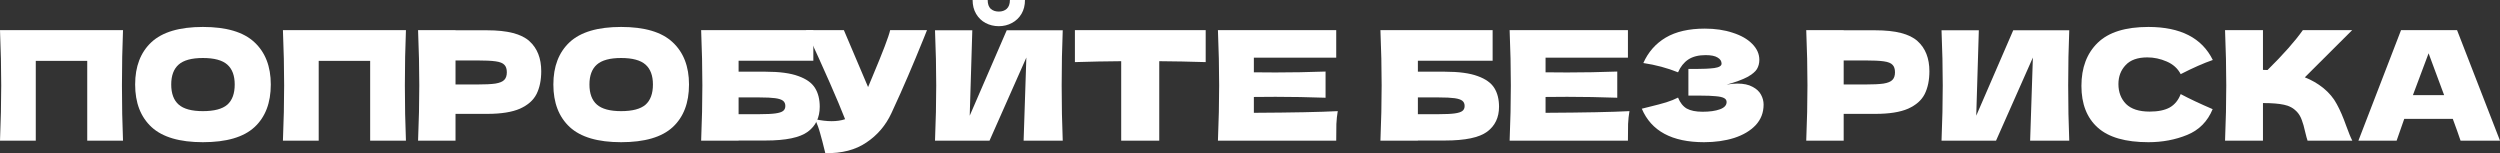
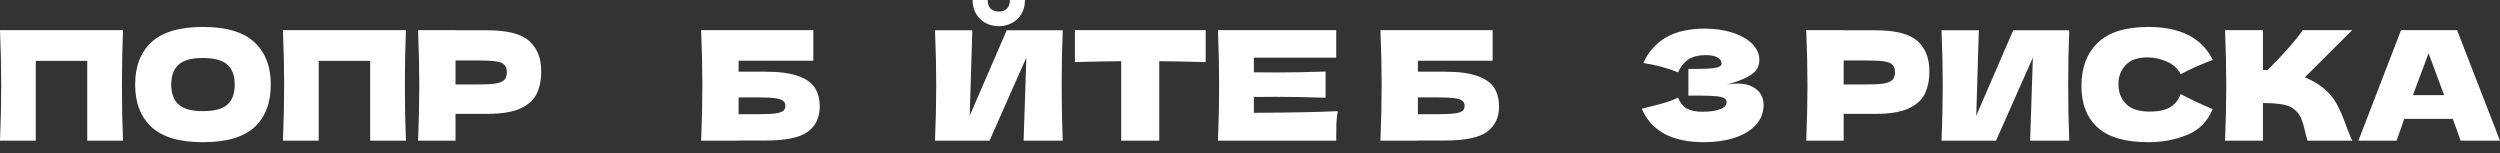
<svg xmlns="http://www.w3.org/2000/svg" viewBox="0 0 492.638 30.183" fill="none">
  <rect x="0" y="0" width="492.638" height="30.183" fill="#333333" stroke="none" />
  <path d="M484.867 27.719C484.487 26.579 483.977 25.15 483.337 23.429H473.767L472.267 27.719H464.736L473.137 5.939H484.177L492.638 27.719H484.867ZM481.628 18.749C480.868 16.649 480.088 14.549 479.288 12.449L478.568 10.499C477.868 12.319 476.839 15.069 475.476 18.749H481.628Z" fill="white" />
  <path d="M457.778 17.309C458.958 18.269 459.858 19.339 460.477 20.519C461.117 21.679 461.737 23.109 462.337 24.809C462.837 26.19 463.237 27.16 463.537 27.719H454.716C454.596 27.379 454.436 26.789 454.236 25.95C454.036 25.03 453.816 24.259 453.576 23.639C453.357 23.019 453.037 22.479 452.617 22.019C451.937 21.299 451.087 20.839 450.067 20.639C449.067 20.419 447.688 20.309 445.928 20.309V27.719H438.457C438.617 23.839 438.697 20.209 438.697 16.829C438.697 13.449 438.617 9.819 438.457 5.939H445.928V13.769C446.128 13.789 446.428 13.799 446.828 13.799C449.947 10.719 452.267 8.099 453.786 5.939H463.507L454.176 15.239C455.496 15.759 456.698 16.449 457.778 17.309Z" fill="white" />
  <path d="M423.356 28.02C418.837 28.02 415.505 27.06 413.366 25.14C411.226 23.22 410.156 20.48 410.156 16.92C410.156 13.34 411.226 10.51 413.366 8.43C415.505 6.35 418.837 5.31 423.356 5.31C429.677 5.31 433.906 7.48 436.045 11.82C434.246 12.44 432.136 13.37 429.717 14.61C429.137 13.49 428.217 12.66 426.958 12.12C425.715 11.58 424.446 11.31 423.146 11.31C421.226 11.31 419.797 11.82 418.857 12.84C417.917 13.84 417.447 15.08 417.447 16.56C417.447 18.16 417.947 19.47 418.947 20.49C419.967 21.49 421.516 21.99 423.596 21.99C425.255 21.99 426.575 21.72 427.557 21.18C428.537 20.62 429.257 19.74 429.717 18.54C431.357 19.42 433.456 20.41 436.015 21.51C435.016 23.93 433.346 25.62 431.007 26.58C428.667 27.539 426.115 28.02 423.356 28.02Z" fill="white" />
  <path d="M389.938 5.97L389.429 22.8L396.717 5.97H407.757C407.617 9.35 407.547 12.97 407.547 16.83C407.547 20.71 407.617 24.34 407.757 27.72H400.049L400.589 11.34L393.328 27.72H382.588C382.748 23.84 382.828 20.21 382.828 16.83C382.828 13.47 382.748 9.85 382.588 5.97H389.938Z" fill="white" />
  <path d="M369.548 5.969C373.527 5.969 376.297 6.679 377.859 8.099C379.418 9.499 380.198 11.479 380.198 14.039C380.198 15.799 379.888 17.299 379.268 18.539C378.649 19.759 377.559 20.719 375.997 21.419C374.437 22.099 372.288 22.439 369.548 22.439H363.307V27.719H355.929C356.089 23.839 356.169 20.209 356.169 16.829C356.169 13.449 356.089 9.819 355.929 5.939H363.307V5.969H369.548ZM367.449 16.649C369.108 16.649 370.348 16.589 371.168 16.469C372.008 16.329 372.587 16.089 372.907 15.749C373.247 15.409 373.417 14.909 373.417 14.249C373.417 13.589 373.257 13.099 372.937 12.779C372.637 12.439 372.068 12.209 371.228 12.089C370.408 11.969 369.148 11.909 367.449 11.909H363.307V16.649H367.449Z" fill="white" />
  <path d="M340.237 16.68C340.957 16.54 341.667 16.47 342.367 16.47C343.587 16.47 344.576 16.68 345.336 17.1C346.116 17.5 346.676 18.02 347.016 18.66C347.356 19.28 347.526 19.93 347.526 20.61C347.526 22.19 347.006 23.54 345.966 24.66C344.926 25.76 343.517 26.6 341.737 27.18C339.957 27.74 337.975 28.02 335.796 28.02C329.477 28.02 325.386 25.82 323.526 21.42L325.206 21C326.445 20.7 327.495 20.42 328.355 20.16C329.237 19.88 330.007 19.57 330.667 19.23C331.067 20.23 331.637 20.95 332.377 21.39C333.136 21.81 334.176 22.02 335.496 22.02C336.896 22.02 338.035 21.86 338.915 21.54C339.795 21.22 340.237 20.74 340.237 20.1C340.237 19.76 340.067 19.5 339.725 19.32C339.385 19.14 338.845 19.02 338.105 18.96C337.365 18.88 336.326 18.84 334.986 18.84H332.707V13.59H334.086C335.606 13.59 336.846 13.53 337.805 13.41C338.765 13.27 339.245 12.98 339.245 12.54C339.245 12.04 338.985 11.64 338.465 11.34C337.965 11.02 337.176 10.86 336.096 10.86C334.696 10.86 333.556 11.15 332.677 11.73C331.817 12.31 331.147 13.15 330.667 14.25C328.525 13.39 326.246 12.78 323.826 12.42C324.786 10.26 326.256 8.59 328.235 7.41C330.237 6.23 332.807 5.64 335.946 5.64C337.985 5.64 339.817 5.91 341.437 6.45C343.077 6.97 344.356 7.7 345.276 8.64C346.216 9.58 346.686 10.63 346.686 11.79C346.686 12.47 346.526 13.08 346.206 13.62C345.886 14.14 345.256 14.66 344.316 15.18C343.377 15.68 342.017 16.18 340.237 16.68Z" fill="white" />
-   <path d="M304.56 22.229C312.161 22.189 317.67 22.079 321.092 21.899C320.952 22.719 320.862 23.569 320.822 24.449C320.802 25.309 320.792 26.399 320.792 27.719H297.48C297.64 23.839 297.72 20.209 297.72 16.829C297.72 13.449 297.64 9.819 297.48 5.939H320.792V11.369H304.56V14.249C305.52 14.269 306.94 14.279 308.82 14.279C312.001 14.279 315.291 14.219 318.69 14.099V19.259C315.291 19.139 312.001 19.079 308.82 19.079C306.94 19.079 305.52 19.089 304.56 19.109V22.229Z" fill="white" />
  <path d="M284.743 14.129C287.482 14.129 289.631 14.419 291.191 14.999C292.751 15.559 293.84 16.339 294.463 17.339C295.083 18.339 295.393 19.569 295.393 21.029C295.393 23.149 294.613 24.789 293.051 25.95C291.491 27.11 288.722 27.689 284.743 27.689H279.401V27.719H272.02C272.18 23.839 272.26 20.209 272.26 16.829C272.26 13.449 272.18 9.819 272.02 5.939H294.13V11.969H279.401V14.129H284.743ZM283.543 22.499C284.922 22.499 285.962 22.449 286.662 22.349C287.382 22.249 287.882 22.089 288.162 21.869C288.462 21.649 288.612 21.319 288.612 20.879C288.612 20.439 288.462 20.099 288.162 19.859C287.862 19.619 287.352 19.449 286.632 19.349C285.912 19.249 284.882 19.199 283.543 19.199H279.401V22.499H283.543Z" fill="white" />
  <path d="M247.08 22.229C254.679 22.189 260.191 22.079 263.61 21.899C263.47 22.719 263.38 23.569 263.34 24.449C263.32 25.309 263.31 26.399 263.31 27.719H240C240.16 23.839 240.24 20.209 240.24 16.829C240.24 13.449 240.16 9.819 240 5.939H263.31V11.369H247.08V14.249C248.04 14.269 249.46 14.279 251.34 14.279C254.519 14.279 257.811 14.219 261.21 14.099V19.259C257.811 19.139 254.519 19.079 251.34 19.079C249.46 19.079 248.04 19.089 247.08 19.109V22.229Z" fill="white" />
  <path d="M237.587 12.239C234.446 12.139 231.396 12.079 228.436 12.059V27.719H220.937V12.059C217.956 12.079 214.916 12.139 211.816 12.239V5.939H237.587V12.239Z" fill="white" />
  <path d="M196.818 5.16C195.878 5.16 195.008 4.95 194.208 4.53C193.428 4.11 192.808 3.51 192.348 2.73C191.888 1.95 191.658 1.04 191.658 0H194.628C194.628 0.78 194.828 1.36 195.228 1.74C195.648 2.1 196.178 2.28 196.818 2.28C197.458 2.28 197.978 2.1 198.378 1.74C198.798 1.36 199.008 0.78 199.008 0H201.978C201.978 1.04 201.748 1.95 201.288 2.73C200.828 3.51 200.198 4.11 199.398 4.53C198.618 4.95 197.758 5.16 196.818 5.16ZM191.598 5.97L191.088 22.8L198.378 5.97H209.418C209.278 9.35 209.208 12.97 209.208 16.83C209.208 20.71 209.278 24.34 209.418 27.72H201.708L202.248 11.34L194.988 27.72H184.248C184.408 23.84 184.488 20.21 184.488 16.83C184.488 13.47 184.408 9.85 184.248 5.97H191.598Z" fill="white" />
-   <path d="M182.67 5.939C182.59 6.159 182.49 6.409 182.37 6.689C182.25 6.949 182.13 7.249 182.01 7.589C180.91 10.309 179.89 12.759 178.95 14.939C178.03 17.099 176.93 19.559 175.65 22.319C174.53 24.719 172.89 26.639 170.73 28.079C168.59 29.54 165.89 30.239 162.63 30.179C162.21 28.44 161.87 27.13 161.61 26.25C161.37 25.349 161.039 24.429 160.62 23.489C161.8 23.749 162.89 23.879 163.89 23.879C164.87 23.879 165.75 23.749 166.53 23.489C165.09 19.789 162.52 13.939 158.819 5.939H166.29L171.06 17.159L171.9 15.149C173.98 10.209 175.15 7.139 175.41 5.939H182.67Z" fill="white" />
  <path d="M150.884 14.129C153.624 14.129 155.774 14.419 157.334 14.999C158.894 15.559 159.984 16.339 160.604 17.339C161.224 18.339 161.534 19.569 161.534 21.029C161.534 23.149 160.754 24.789 159.194 25.95C157.634 27.11 154.864 27.689 150.884 27.689H145.544V27.719H138.164C138.324 23.839 138.404 20.209 138.404 16.829C138.404 13.449 138.324 9.819 138.164 5.939H160.274V11.969H145.544V14.129H150.884ZM149.684 22.499C151.064 22.499 152.104 22.449 152.804 22.349C153.524 22.249 154.024 22.089 154.304 21.869C154.604 21.649 154.754 21.319 154.754 20.879C154.754 20.439 154.604 20.099 154.304 19.859C154.004 19.619 153.494 19.449 152.774 19.349C152.054 19.249 151.024 19.199 149.684 19.199H145.544V22.499H149.684Z" fill="white" />
-   <path d="M122.393 28.02C117.813 28.02 114.443 27.03 112.283 25.05C110.123 23.05 109.043 20.25 109.043 16.65C109.043 13.09 110.113 10.31 112.253 8.31C114.413 6.31 117.793 5.31 122.393 5.31C127.013 5.31 130.393 6.31 132.533 8.31C134.693 10.31 135.773 13.09 135.773 16.65C135.773 20.27 134.703 23.07 132.563 25.05C130.423 27.03 127.033 28.02 122.393 28.02ZM122.393 21.9C124.613 21.9 126.213 21.48 127.193 20.64C128.173 19.78 128.663 18.45 128.663 16.65C128.663 14.89 128.173 13.58 127.193 12.72C126.213 11.86 124.613 11.43 122.393 11.43C120.193 11.43 118.603 11.86 117.623 12.72C116.643 13.58 116.153 14.89 116.153 16.65C116.153 18.43 116.643 19.75 117.623 20.61C118.603 21.47 120.193 21.9 122.393 21.9Z" fill="white" />
  <path d="M96.003 5.969C99.983 5.969 102.753 6.679 104.313 8.099C105.873 9.499 106.653 11.479 106.653 14.039C106.653 15.799 106.343 17.299 105.723 18.539C105.103 19.759 104.013 20.719 102.453 21.419C100.893 22.099 98.743 22.439 96.003 22.439H89.763V27.719H82.383C82.543 23.839 82.623 20.209 82.623 16.829C82.623 13.449 82.543 9.819 82.383 5.939H89.763V5.969H96.003ZM93.903 16.649C95.563 16.649 96.803 16.589 97.623 16.469C98.463 16.329 99.043 16.089 99.363 15.749C99.703 15.409 99.873 14.909 99.873 14.249C99.873 13.589 99.713 13.099 99.393 12.779C99.093 12.439 98.523 12.209 97.683 12.089C96.863 11.969 95.603 11.909 93.903 11.909H89.763V16.649H93.903Z" fill="white" />
  <path d="M79.992 5.939C79.852 9.319 79.782 12.949 79.782 16.829C79.782 20.709 79.852 24.339 79.992 27.719H72.942V11.999H62.802V27.719H55.752C55.912 23.839 55.992 20.209 55.992 16.829C55.992 13.449 55.912 9.819 55.752 5.939H79.992Z" fill="white" />
  <path d="M39.981 28.02C35.401 28.02 32.031 27.03 29.871 25.05C27.711 23.05 26.631 20.25 26.631 16.65C26.631 13.09 27.701 10.31 29.841 8.31C32.001 6.31 35.381 5.31 39.981 5.31C44.601 5.31 47.981 6.31 50.121 8.31C52.281 10.31 53.361 13.09 53.361 16.65C53.361 20.27 52.291 23.07 50.151 25.05C48.011 27.03 44.621 28.02 39.981 28.02ZM39.981 21.9C42.201 21.9 43.801 21.48 44.781 20.64C45.761 19.78 46.251 18.45 46.251 16.65C46.251 14.89 45.761 13.58 44.781 12.72C43.801 11.86 42.201 11.43 39.981 11.43C37.781 11.43 36.191 11.86 35.211 12.72C34.231 13.58 33.741 14.89 33.741 16.65C33.741 18.43 34.231 19.75 35.211 20.61C36.191 21.47 37.781 21.9 39.981 21.9Z" fill="white" />
  <path d="M24.24 5.939C24.1 9.319 24.03 12.949 24.03 16.829C24.03 20.709 24.1 24.339 24.24 27.719H17.19V11.999H7.05V27.719H0C0.16 23.839 0.24 20.209 0.24 16.829C0.24 13.449 0.16 9.819 0 5.939H24.24Z" fill="white" />
</svg>